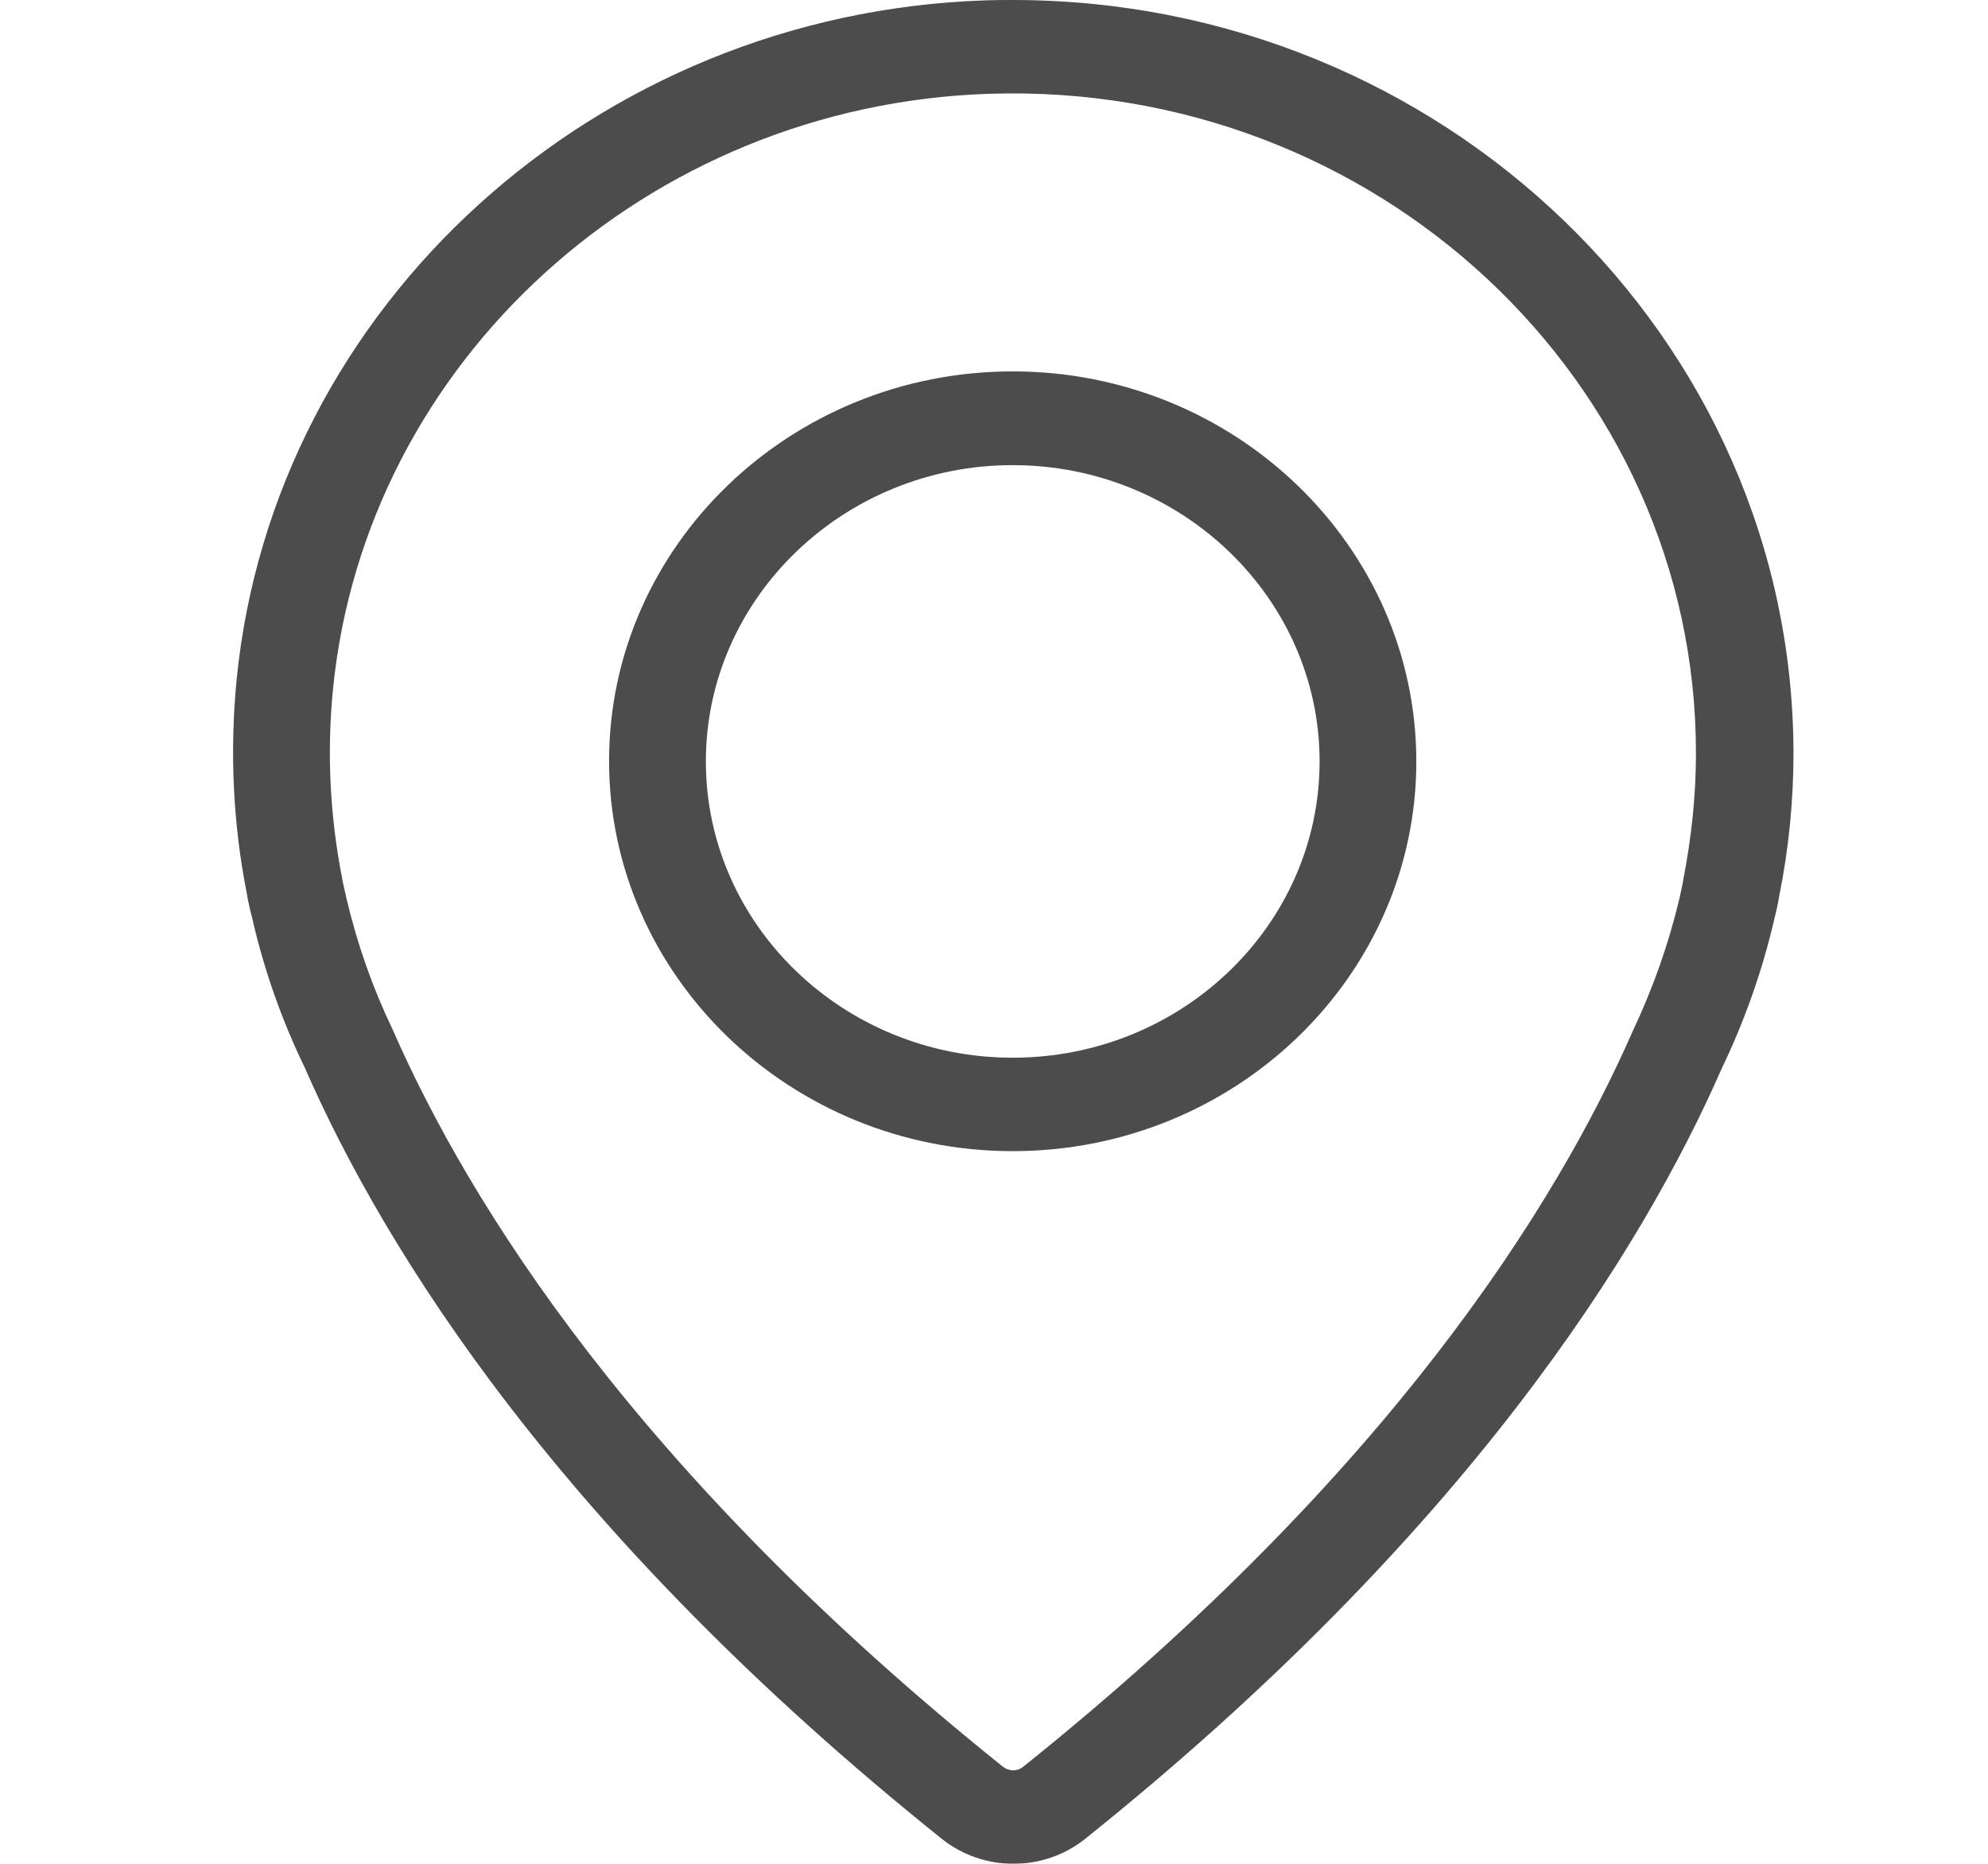
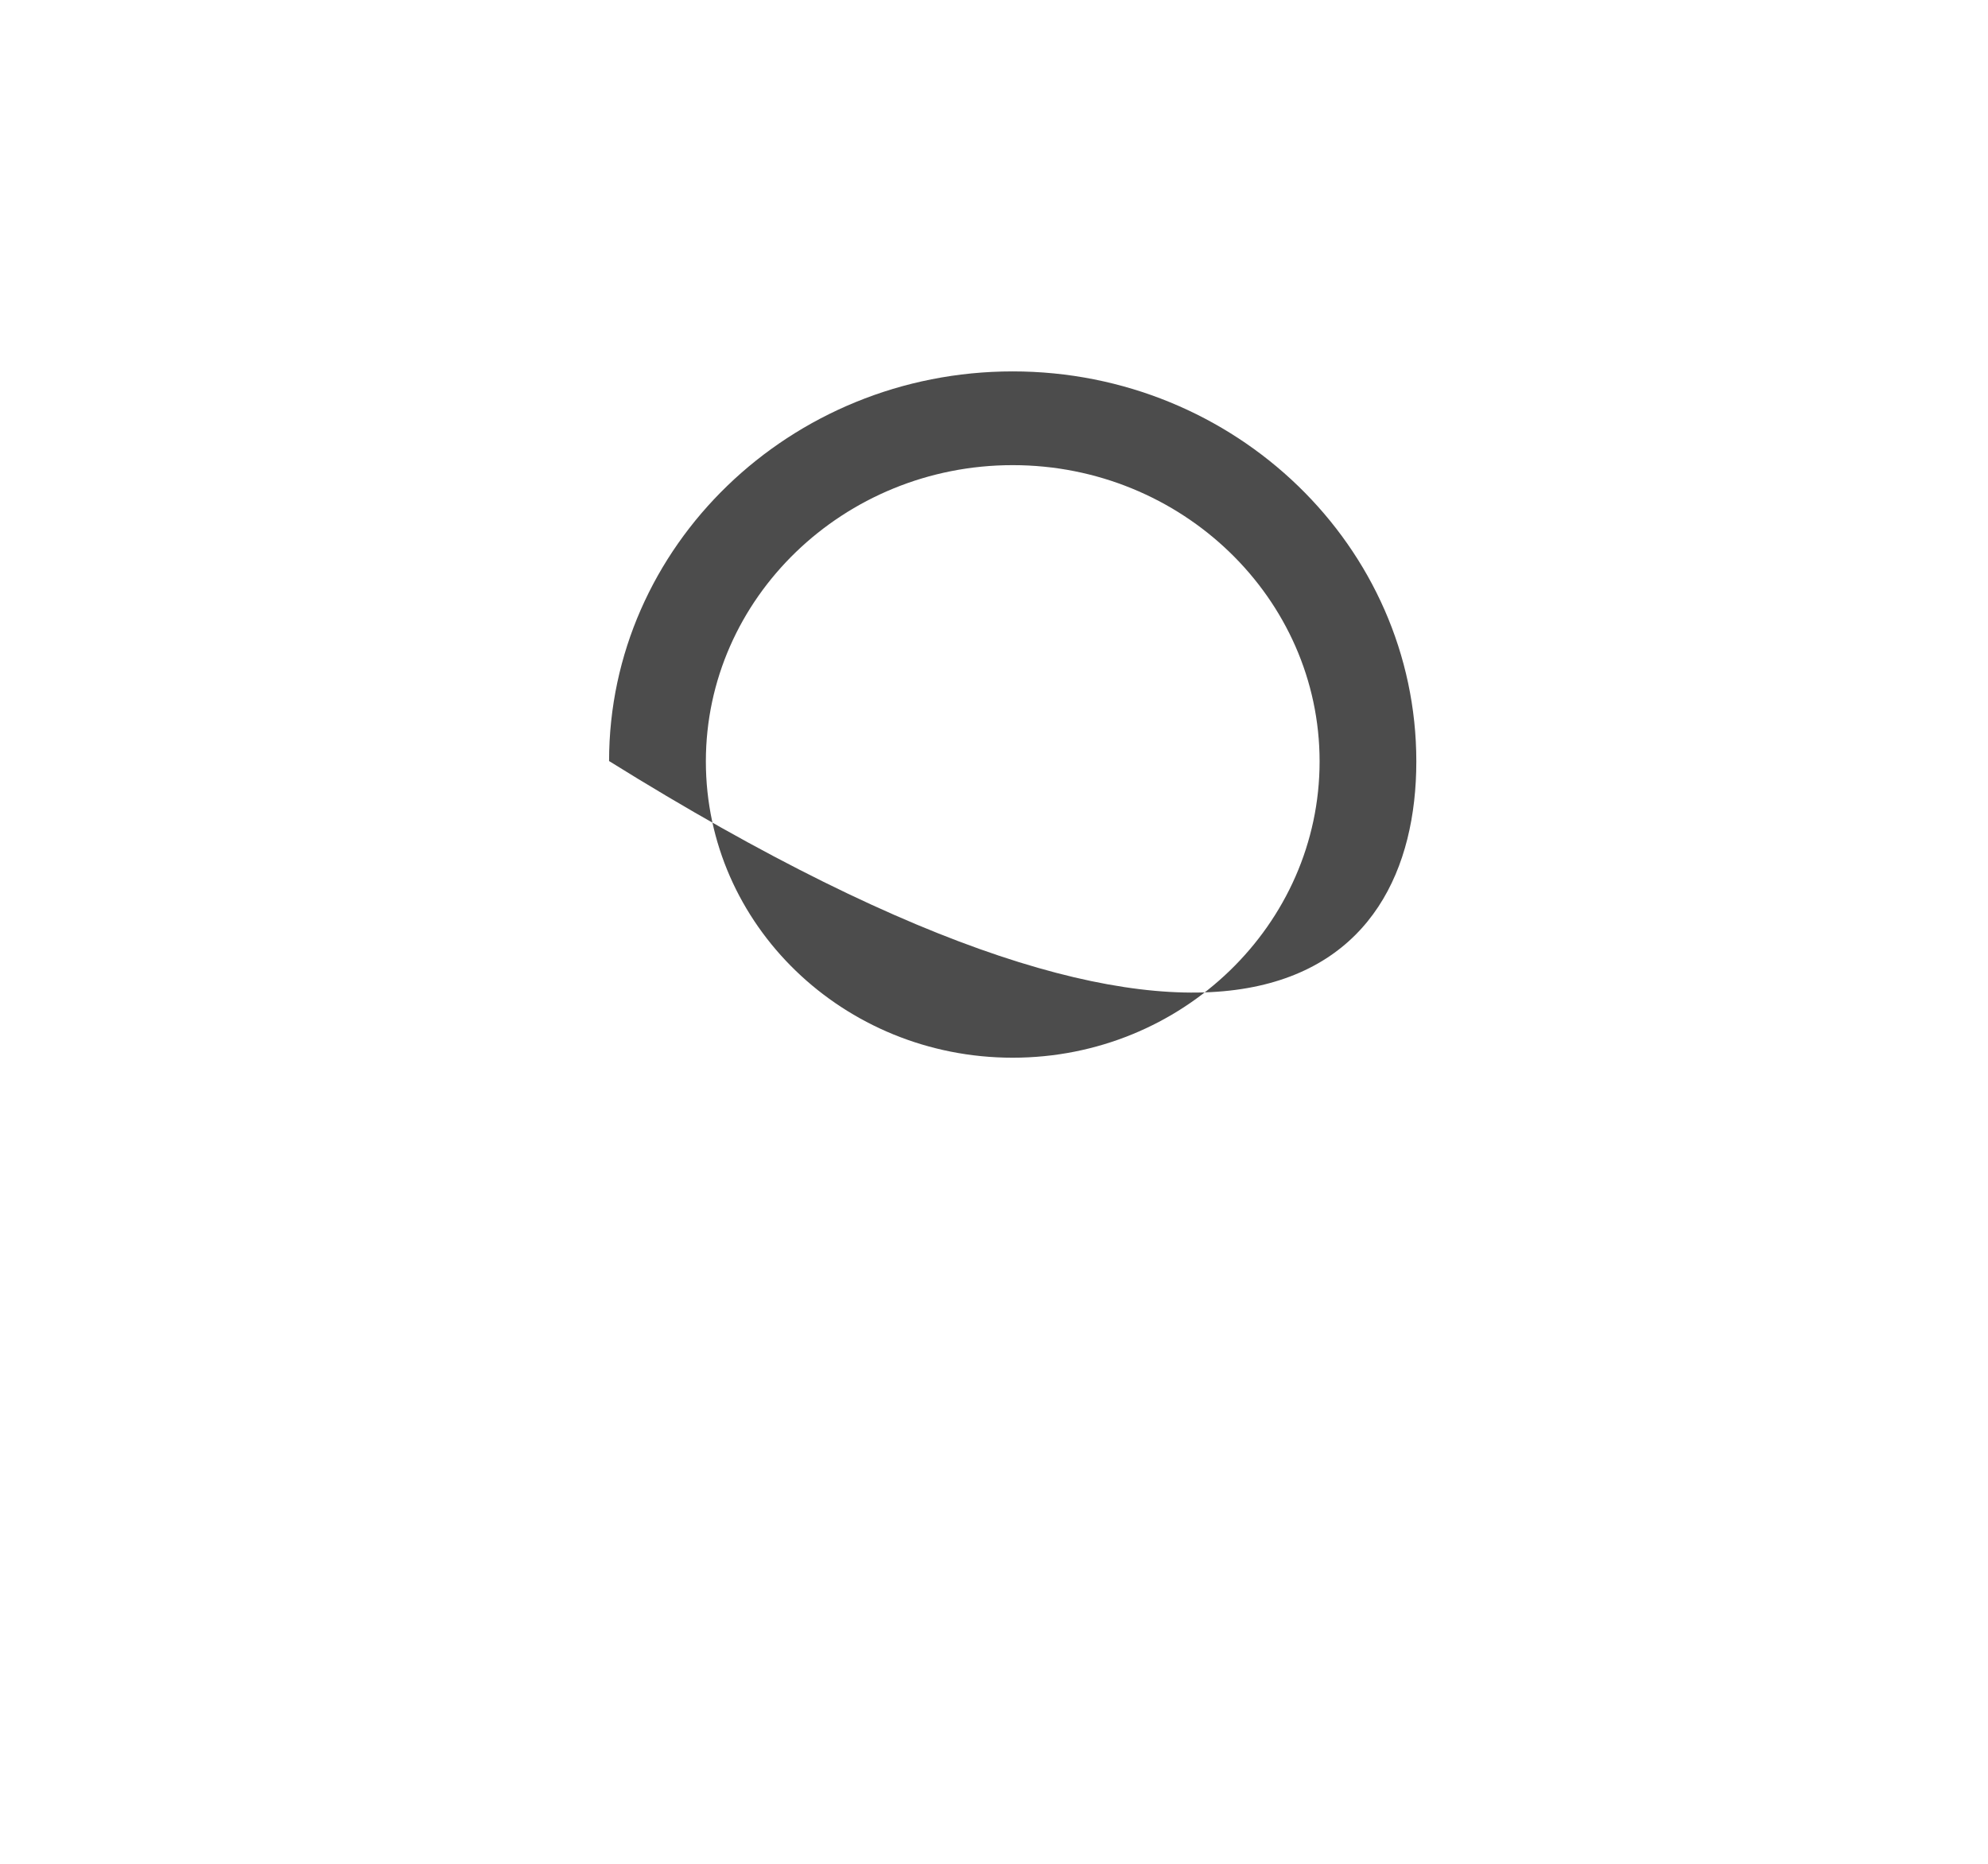
<svg xmlns="http://www.w3.org/2000/svg" width="32" height="30" viewBox="0 0 32 30" fill="none">
  <g opacity="0.7">
-     <path d="M16.301 5.978C12.716 5.978 9.804 8.795 9.804 12.25C9.804 15.705 12.716 18.529 16.301 18.529C19.887 18.529 22.798 15.712 22.798 12.256C22.798 8.801 19.887 5.978 16.301 5.978ZM16.301 17.025C13.574 17.025 11.362 14.883 11.362 12.256C11.362 9.629 13.58 7.487 16.301 7.487C19.022 7.487 21.241 9.629 21.241 12.256C21.241 14.883 19.028 17.025 16.301 17.025Z" fill="black" />
-     <path d="M16.301 0C16.155 0 16.002 0 15.856 0.006C9.588 0.215 4.407 4.916 3.809 10.937C3.695 12.103 3.752 13.275 3.975 14.392C3.975 14.392 3.994 14.534 4.064 14.797C4.254 15.626 4.54 16.43 4.903 17.179C6.193 20.131 9.022 24.679 15.163 29.601C15.487 29.859 15.894 30 16.314 30C16.733 30 17.14 29.859 17.464 29.601C23.599 24.685 26.428 20.131 27.712 17.203C28.081 16.436 28.367 15.626 28.558 14.804C28.596 14.656 28.621 14.534 28.64 14.417C28.793 13.662 28.869 12.889 28.869 12.115C28.856 5.438 23.224 0 16.301 0ZM27.095 14.159C27.095 14.171 27.076 14.276 27.032 14.466C26.86 15.19 26.612 15.896 26.282 16.596C25.055 19.394 22.359 23.721 16.466 28.441C16.409 28.484 16.352 28.496 16.307 28.496C16.269 28.496 16.206 28.484 16.148 28.441C10.255 23.715 7.554 19.388 6.32 16.571C5.996 15.896 5.748 15.19 5.577 14.46C5.539 14.3 5.519 14.202 5.513 14.171C5.513 14.159 5.507 14.147 5.507 14.135C5.31 13.134 5.259 12.103 5.361 11.084C5.888 5.812 10.421 1.694 15.913 1.51C22.149 1.301 27.299 6.137 27.299 12.121C27.299 12.797 27.229 13.472 27.095 14.159Z" fill="black" />
+     <path d="M16.301 5.978C12.716 5.978 9.804 8.795 9.804 12.25C19.887 18.529 22.798 15.712 22.798 12.256C22.798 8.801 19.887 5.978 16.301 5.978ZM16.301 17.025C13.574 17.025 11.362 14.883 11.362 12.256C11.362 9.629 13.58 7.487 16.301 7.487C19.022 7.487 21.241 9.629 21.241 12.256C21.241 14.883 19.028 17.025 16.301 17.025Z" fill="black" />
  </g>
</svg>